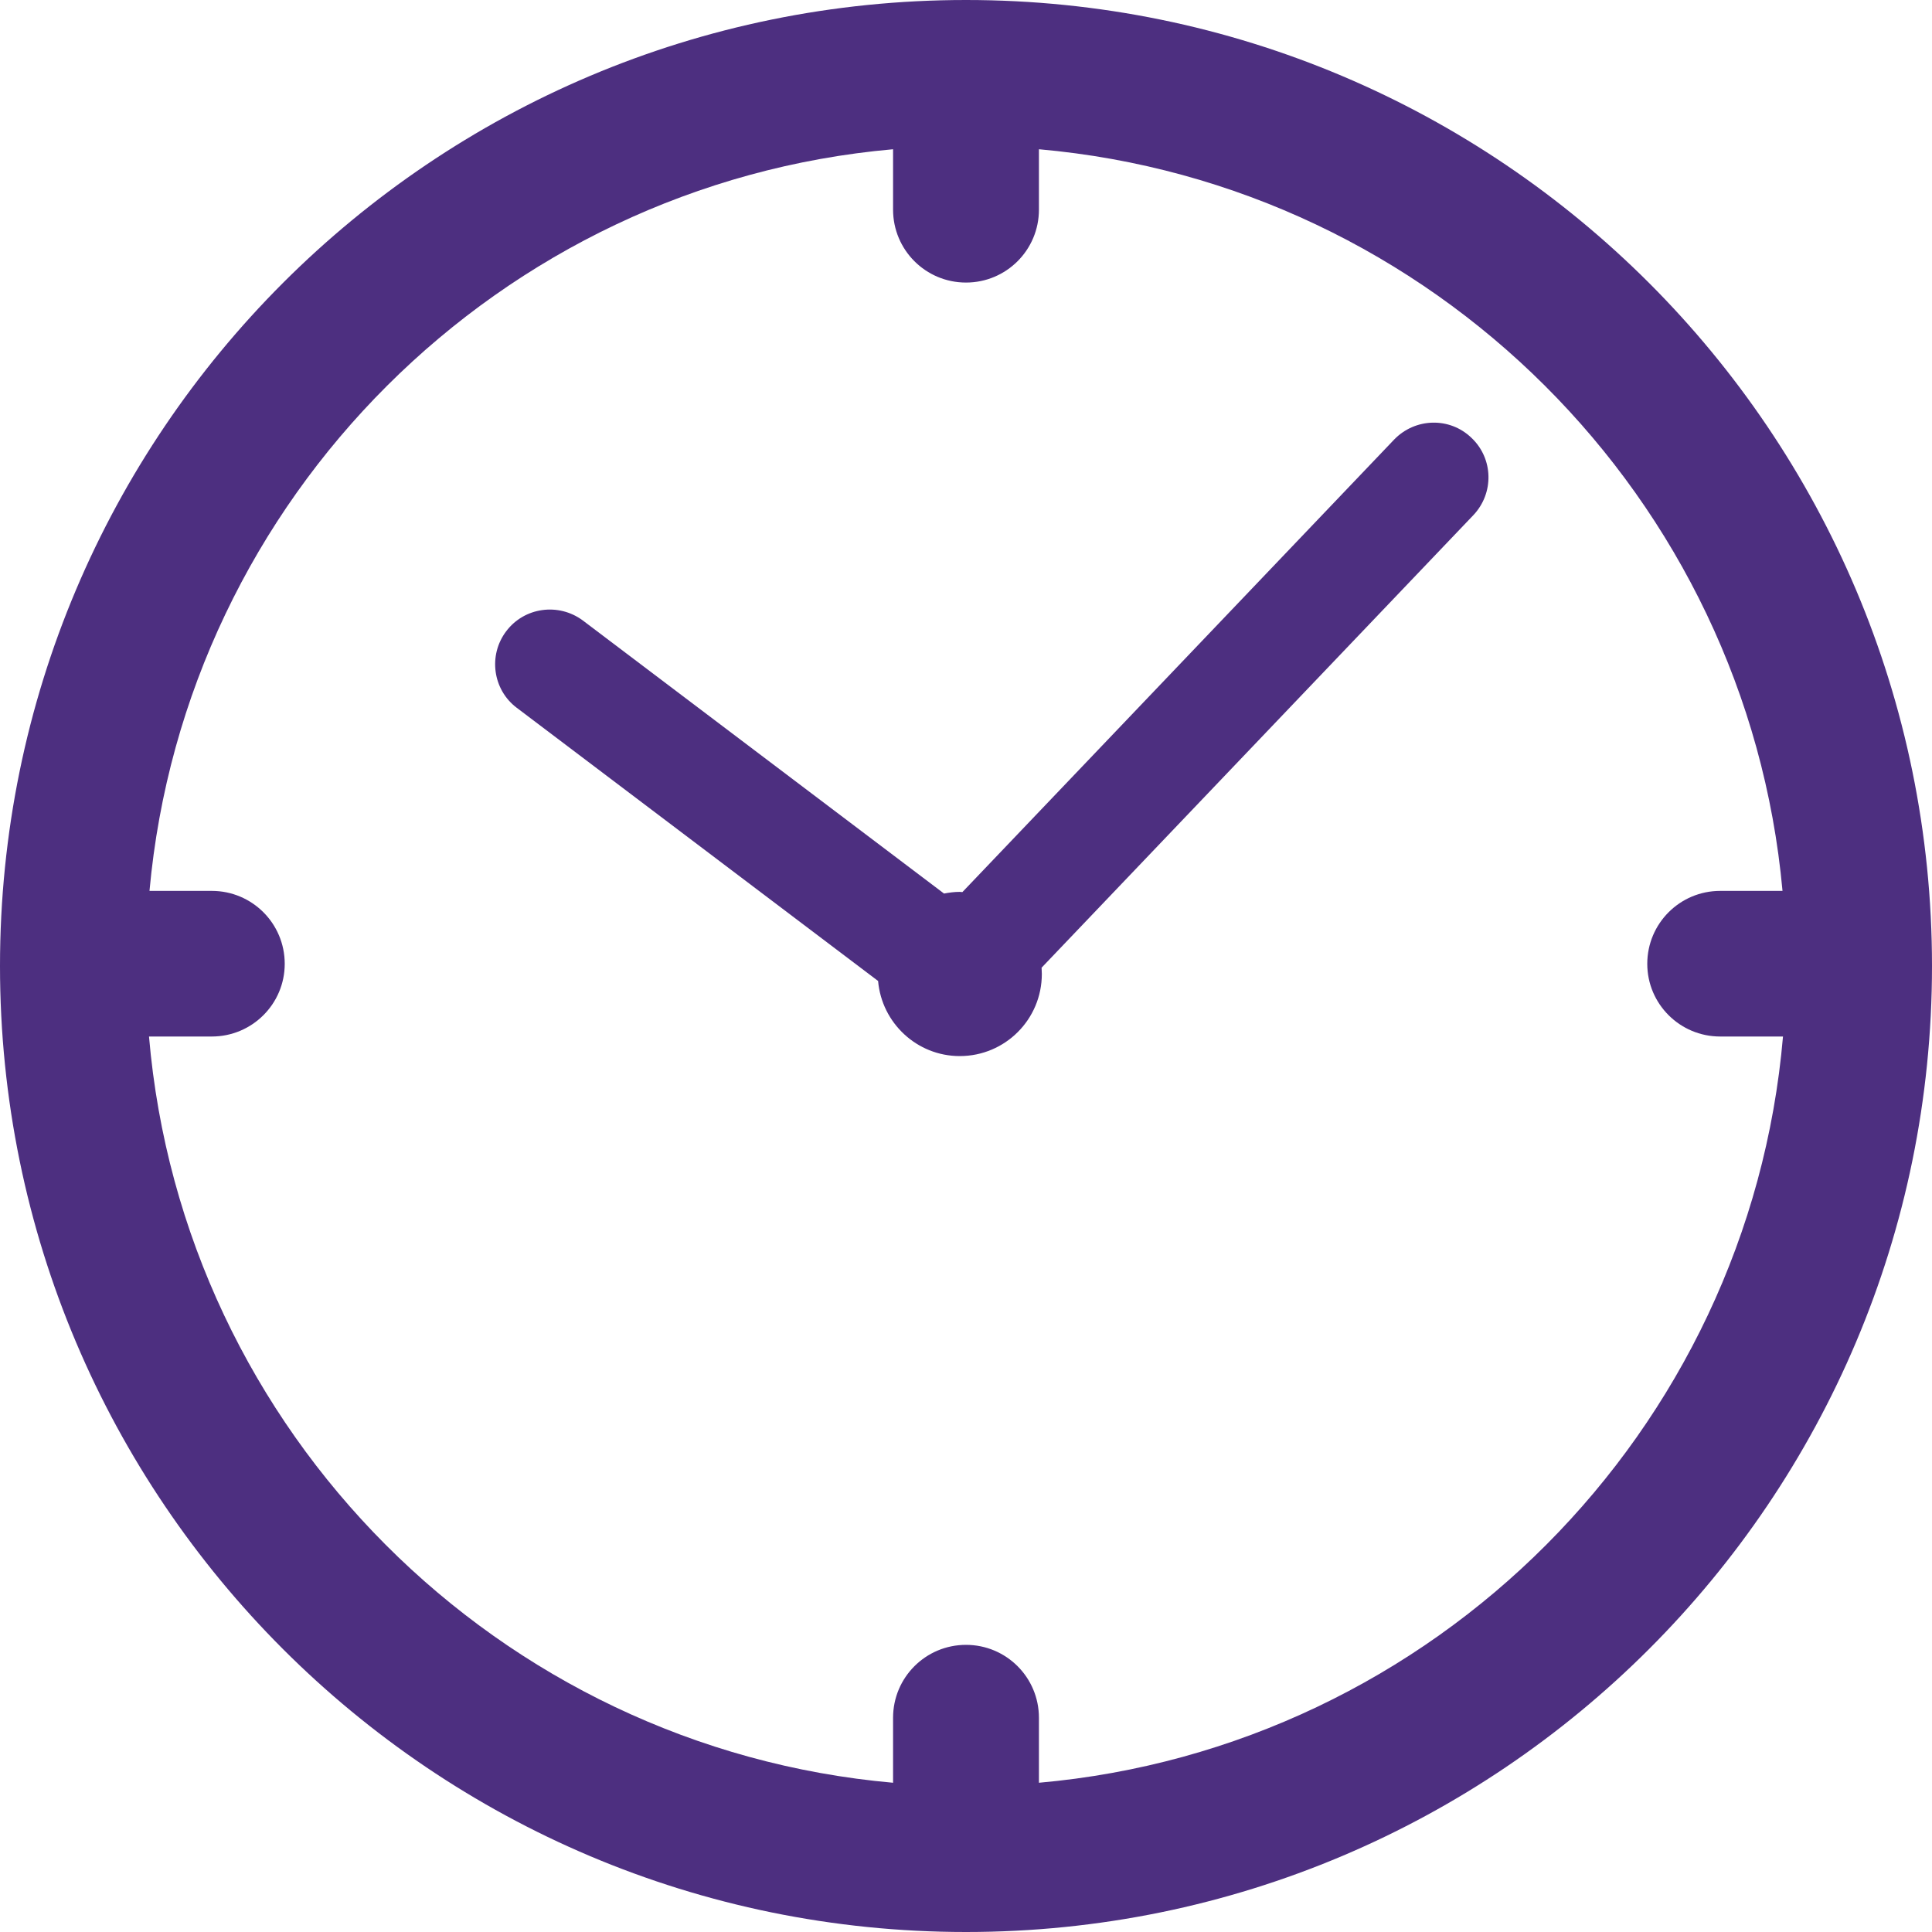
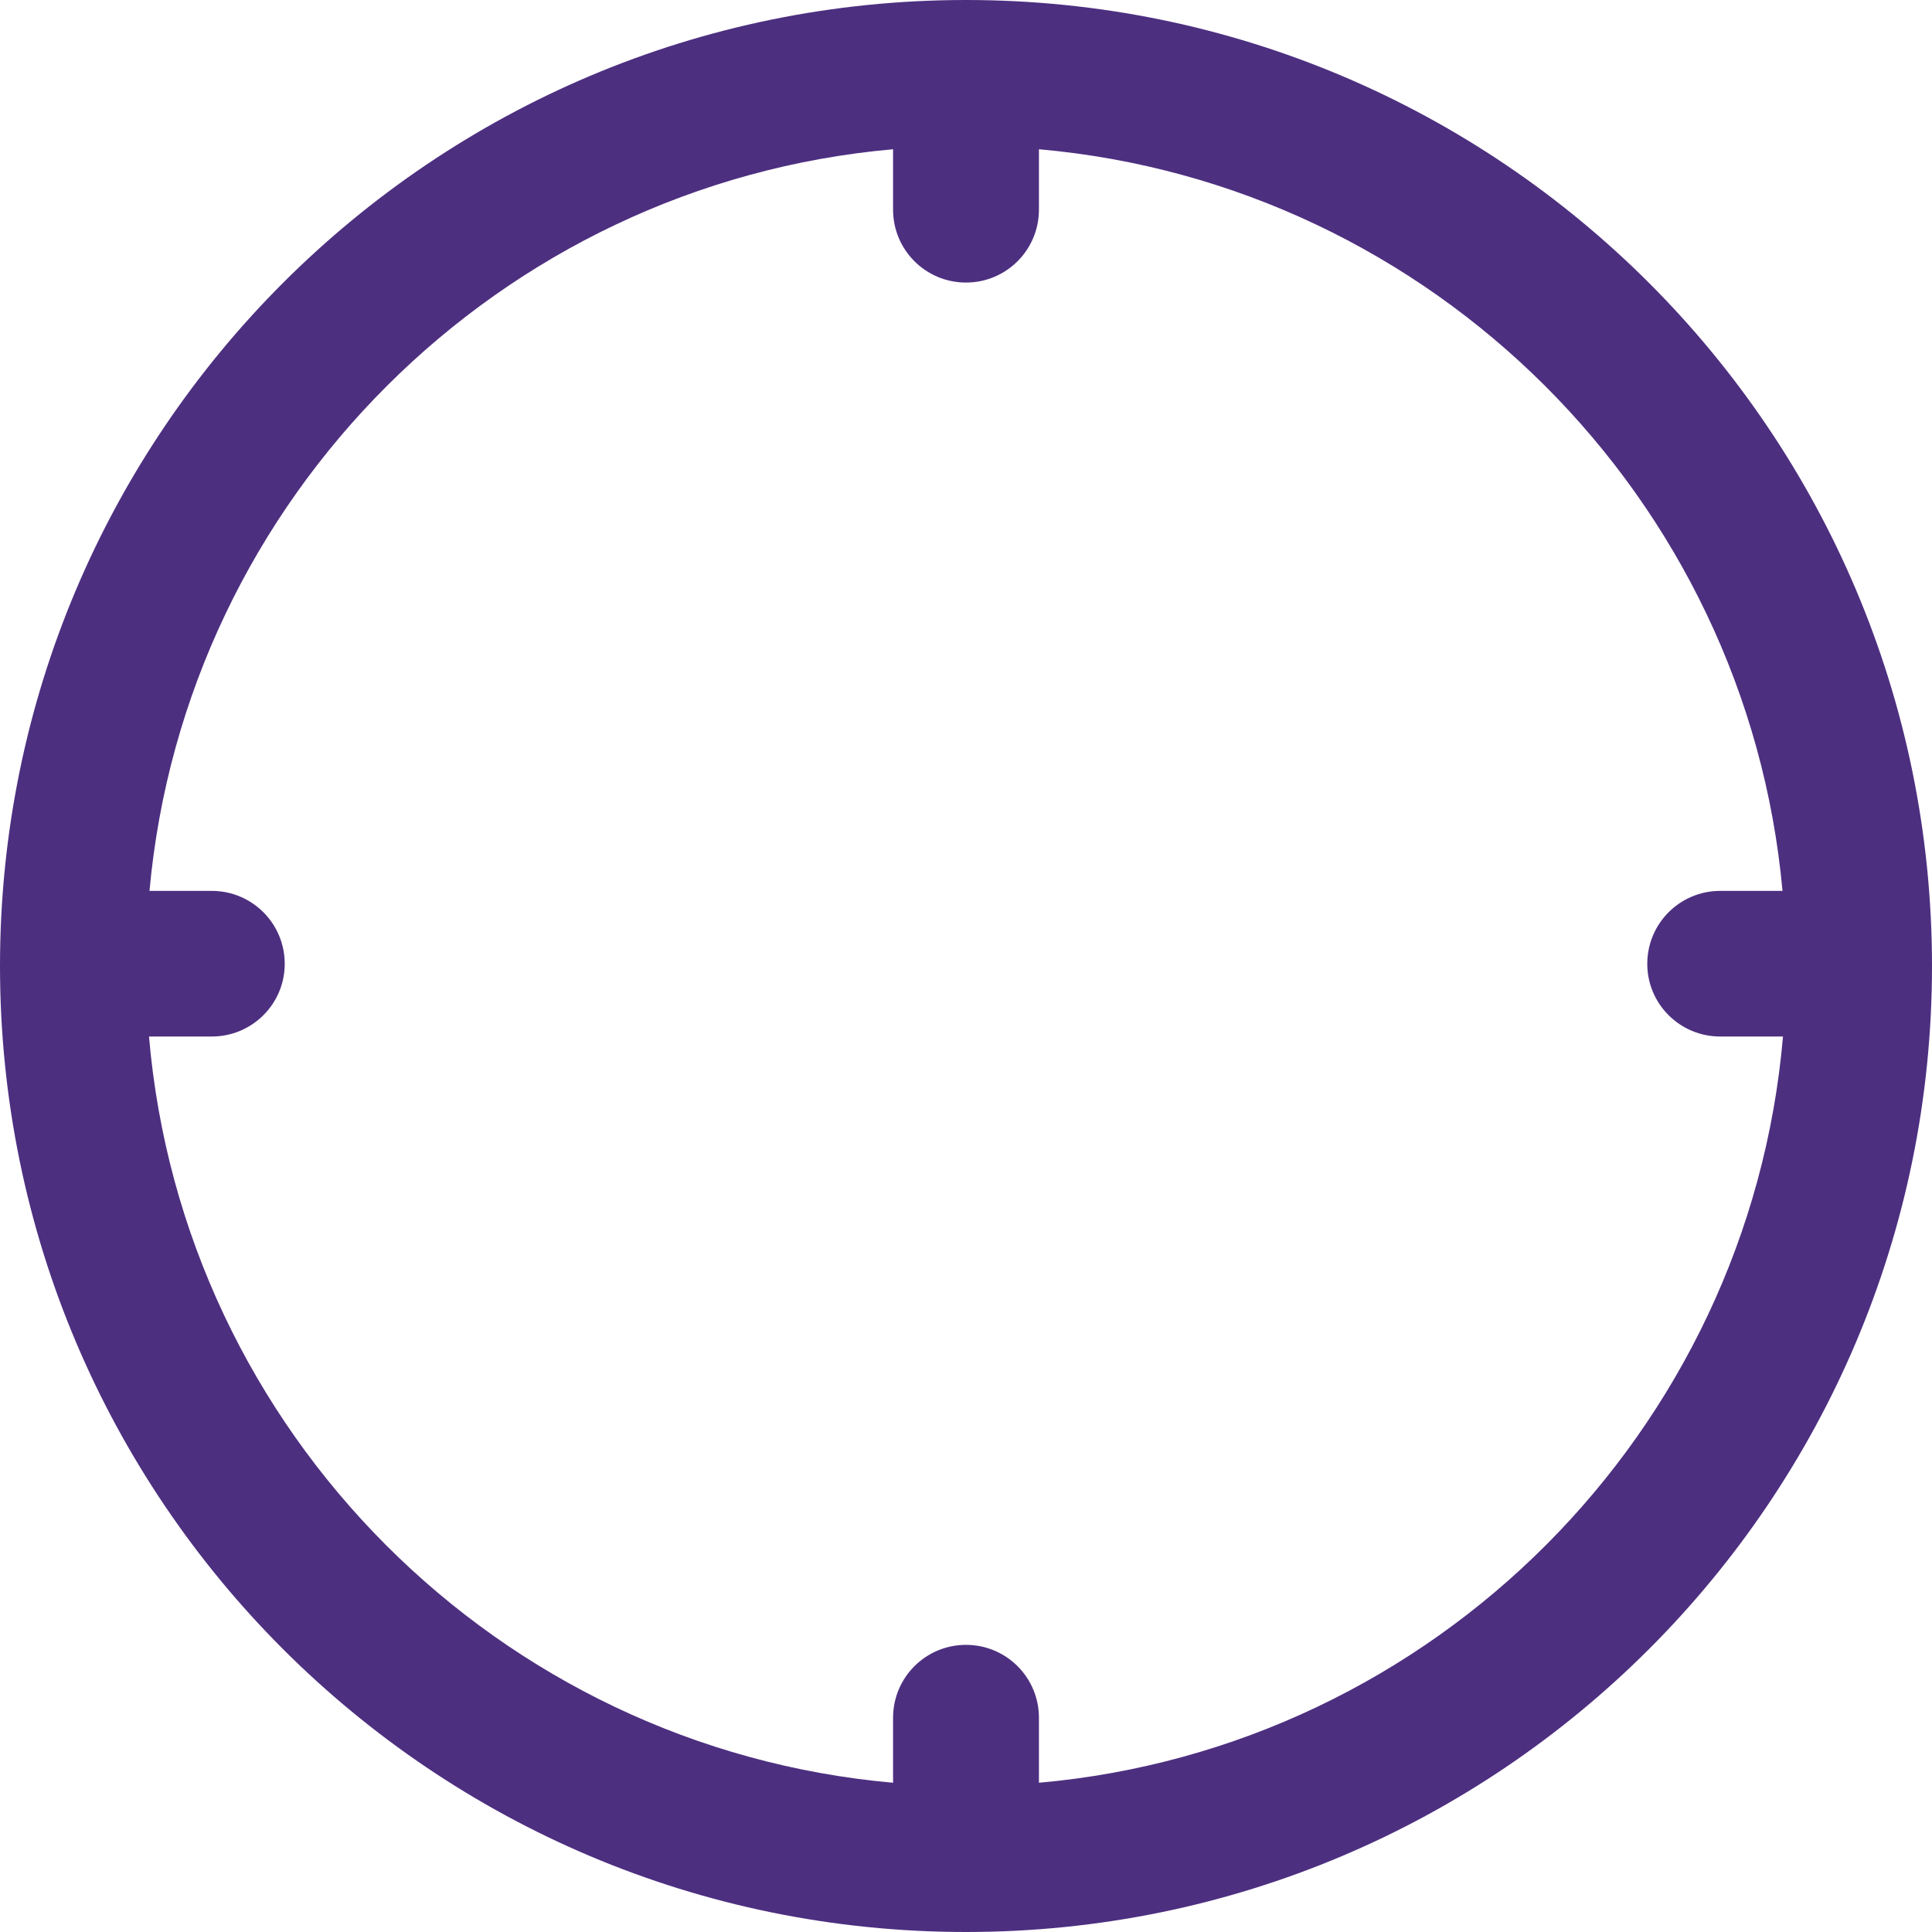
<svg xmlns="http://www.w3.org/2000/svg" width="80px" height="80px" version="1.1" style="shape-rendering:geometricPrecision;" viewBox="0 0 80 80">
  <path fill="#4D2F80" d="M43.02 73.82l0 -2.69c0,-1.67 -1.35,-3.02 -3.02,-3.02 -1.67,0 -3.02,1.35 -3.02,3.02l0 2.69c-16.35,-1.45 -29.41,-14.53 -30.81,-30.9l2.6 0c1.67,0 3.02,-1.35 3.02,-3.01 0,-1.67 -1.35,-3.02 -3.02,-3.02l-2.58 0c1.48,-16.28 14.5,-29.27 30.79,-30.71l0 2.5c0,1.67 1.35,3.02 3.02,3.02 1.67,0 3.02,-1.35 3.02,-3.02l0 -2.5c16.29,1.44 29.31,14.43 30.79,30.71l-2.58 0c-1.67,0 -3.02,1.35 -3.02,3.02 0,1.66 1.35,3.01 3.02,3.01l2.6 0c-1.41,16.37 -14.46,29.45 -30.81,30.9zm-3.02 -73.82c-22.09,0 -40,17.91 -40,40 0,22.09 17.91,40 40,40 22.09,0 40,-17.91 40,-40 0,-22.09 -17.91,-40 -40,-40z" />
-   <path fill="#4D2F80" d="M57.73 18.2l-17.88 18.74 -0.11 -0.01c-0.22,0 -0.44,0.03 -0.65,0.07l-14.96 -11.31c-1,-0.74 -2.42,-0.55 -3.17,0.45 -0.75,0.99 -0.56,2.42 0.44,3.17l14.96 11.31c0.15,1.74 1.61,3.11 3.38,3.11 1.88,0 3.4,-1.52 3.4,-3.4 0,-0.09 -0.01,-0.18 -0.01,-0.26l17.88 -18.74c0.86,-0.91 0.83,-2.34 -0.08,-3.2 -0.9,-0.87 -2.33,-0.83 -3.2,0.07z" />
</svg>